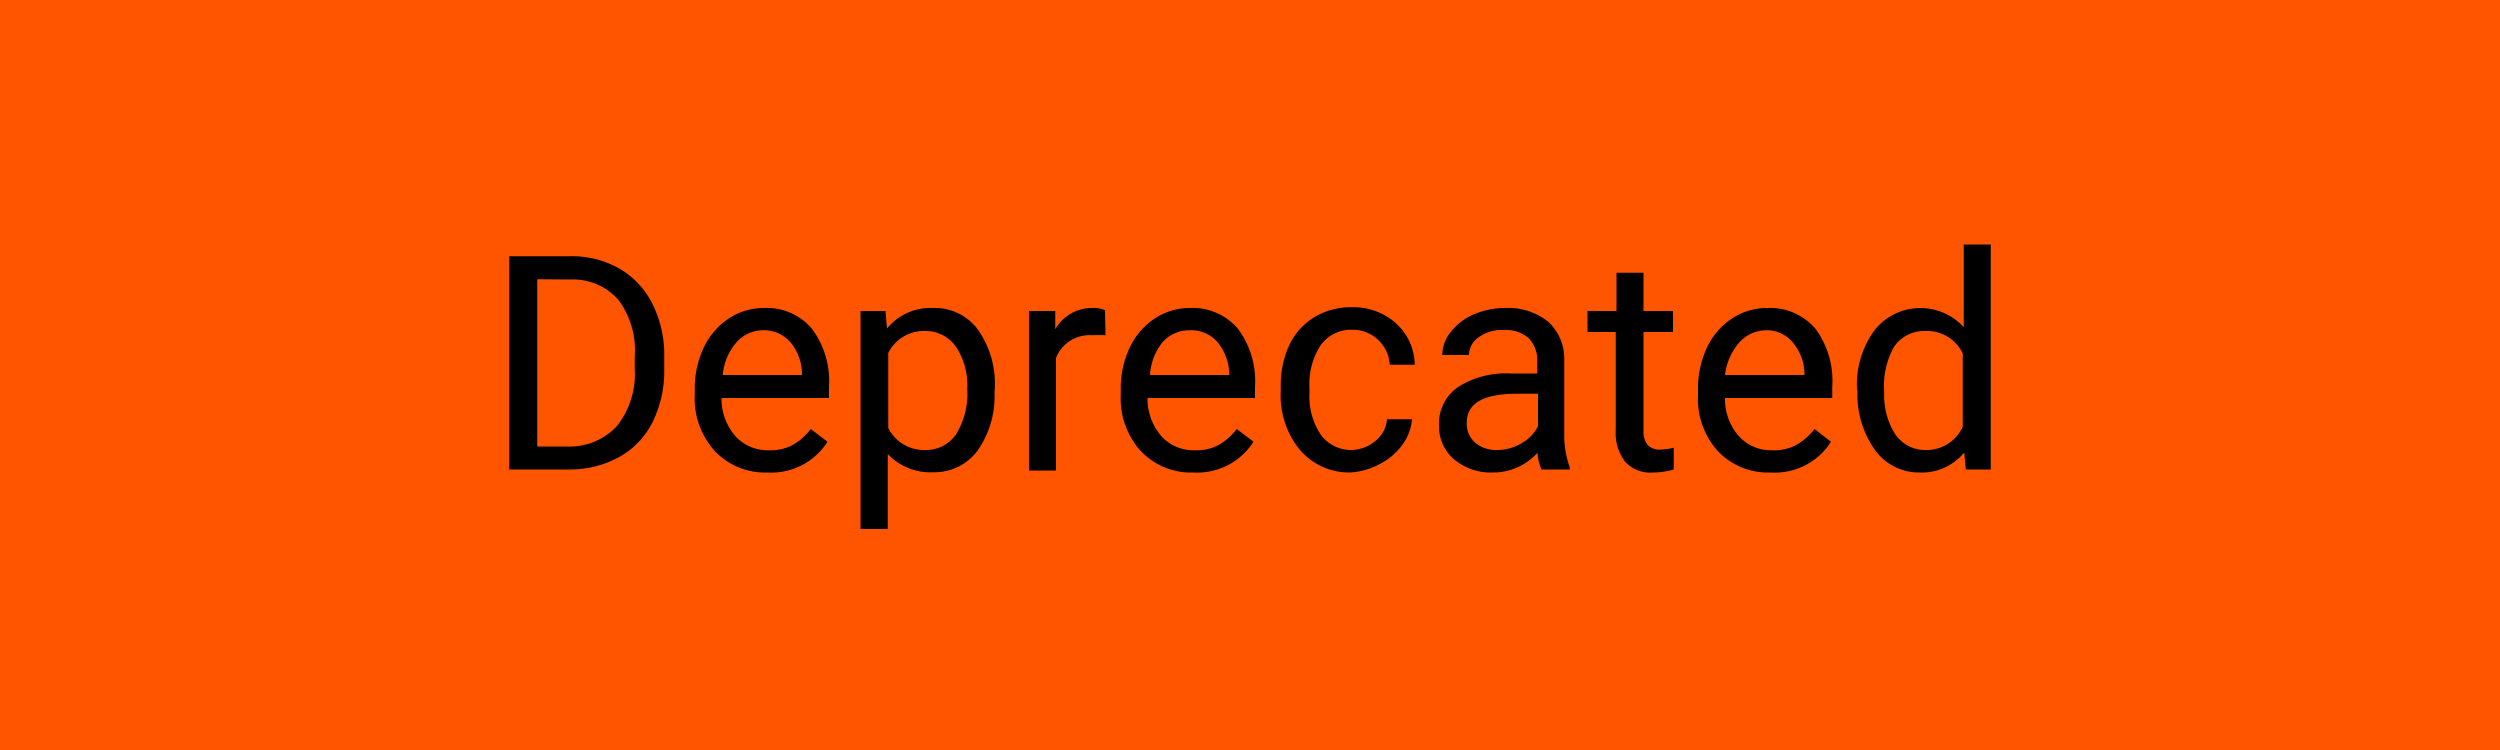
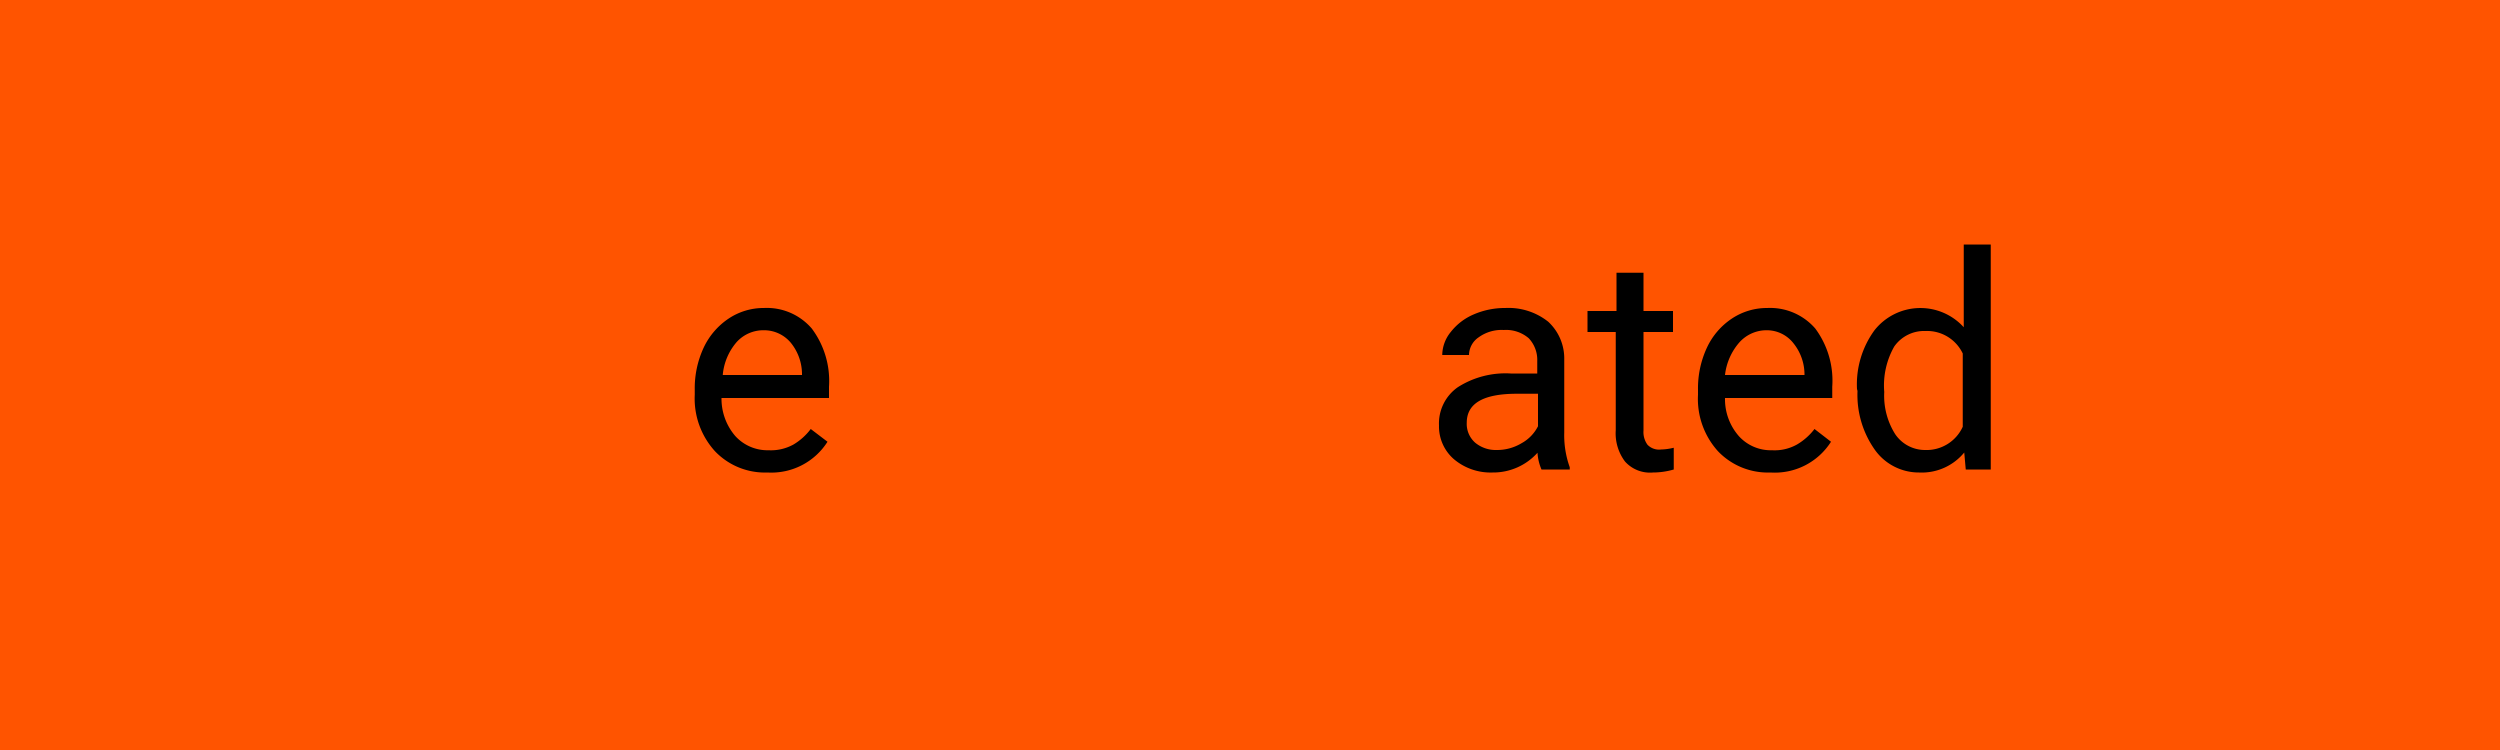
<svg xmlns="http://www.w3.org/2000/svg" viewBox="0 0 100 30">
  <rect width="100" height="30" fill="#ff5400" />
  <g style="isolation:isolate">
-     <path d="M20.37,18.78V10.25h2.4a3.84,3.84,0,0,1,2,.49,3.37,3.37,0,0,1,1.32,1.4,4.53,4.53,0,0,1,.48,2.09v.54a4.6,4.6,0,0,1-.47,2.12,3.25,3.25,0,0,1-1.33,1.39,4.1,4.1,0,0,1-2,.5Zm1.12-7.61v6.69h1.18a2.58,2.58,0,0,0,2-.81,3.35,3.35,0,0,0,.72-2.3v-.5A3.37,3.37,0,0,0,24.74,12a2.42,2.42,0,0,0-1.94-.82Z" fill="#000" />
    <path d="M30.7,18.9a2.76,2.76,0,0,1-2.1-.85,3.13,3.13,0,0,1-.81-2.26v-.2a3.85,3.85,0,0,1,.36-1.69,2.86,2.86,0,0,1,1-1.16,2.52,2.52,0,0,1,1.4-.42,2.37,2.37,0,0,1,1.92.82,3.5,3.5,0,0,1,.69,2.33v.45h-4.3a2.29,2.29,0,0,0,.55,1.52,1.74,1.74,0,0,0,1.33.57,1.87,1.87,0,0,0,1-.23,2.39,2.39,0,0,0,.69-.62l.67.51A2.66,2.66,0,0,1,30.7,18.9Zm-.14-5.69a1.44,1.44,0,0,0-1.1.48A2.32,2.32,0,0,0,28.91,15h3.17V15a2,2,0,0,0-.44-1.28A1.39,1.39,0,0,0,30.56,13.21Z" fill="#000" />
-     <path d="M39.78,15.68A3.79,3.79,0,0,1,39.12,18a2.14,2.14,0,0,1-1.8.89,2.33,2.33,0,0,1-1.81-.73v3H34.42V12.44h1l.06.7a2.24,2.24,0,0,1,1.84-.82,2.14,2.14,0,0,1,1.8.87,3.77,3.77,0,0,1,.67,2.39Zm-1.09-.12a2.8,2.8,0,0,0-.45-1.69A1.48,1.48,0,0,0,37,13.24a1.59,1.59,0,0,0-1.47.88v3A1.6,1.6,0,0,0,37,18a1.45,1.45,0,0,0,1.23-.61A3.07,3.07,0,0,0,38.69,15.56Z" fill="#000" />
-     <path d="M44.22,13.41a4.24,4.24,0,0,0-.53,0,1.44,1.44,0,0,0-1.45.91v4.5H41.16V12.44h1.05l0,.73a1.69,1.69,0,0,1,1.51-.85,1,1,0,0,1,.48.09Z" fill="#000" />
-     <path d="M47.74,18.9a2.76,2.76,0,0,1-2.1-.85,3.13,3.13,0,0,1-.81-2.26v-.2a3.85,3.85,0,0,1,.36-1.69,2.86,2.86,0,0,1,1-1.16,2.52,2.52,0,0,1,1.4-.42,2.38,2.38,0,0,1,1.92.82,3.5,3.5,0,0,1,.69,2.33v.45h-4.3a2.29,2.29,0,0,0,.55,1.52,1.72,1.72,0,0,0,1.33.57,1.87,1.87,0,0,0,1-.23,2.53,2.53,0,0,0,.69-.62l.67.51A2.67,2.67,0,0,1,47.74,18.9Zm-.14-5.69a1.44,1.44,0,0,0-1.1.48A2.32,2.32,0,0,0,46,15h3.17V15a2.08,2.08,0,0,0-.44-1.28A1.39,1.39,0,0,0,47.6,13.21Z" fill="#000" />
-     <path d="M54,18a1.54,1.54,0,0,0,1-.35,1.23,1.23,0,0,0,.48-.88h1a2,2,0,0,1-.37,1,2.53,2.53,0,0,1-.92.79A2.78,2.78,0,0,1,54,18.9,2.59,2.59,0,0,1,52,18a3.42,3.42,0,0,1-.77-2.36v-.18a3.77,3.77,0,0,1,.34-1.65,2.61,2.61,0,0,1,1-1.12,2.8,2.8,0,0,1,1.5-.4,2.56,2.56,0,0,1,1.77.64,2.29,2.29,0,0,1,.75,1.66h-1a1.48,1.48,0,0,0-.47-1,1.46,1.46,0,0,0-1-.4,1.51,1.51,0,0,0-1.28.6,2.82,2.82,0,0,0-.46,1.72v.2a2.74,2.74,0,0,0,.46,1.69A1.5,1.5,0,0,0,54,18Z" fill="#000" />
    <path d="M61.66,18.78a2,2,0,0,1-.16-.67,2.38,2.38,0,0,1-1.8.79,2.27,2.27,0,0,1-1.54-.53,1.73,1.73,0,0,1-.6-1.35,1.77,1.77,0,0,1,.75-1.53,3.54,3.54,0,0,1,2.12-.55h1.06v-.5a1.26,1.26,0,0,0-.34-.91,1.39,1.39,0,0,0-1-.33,1.56,1.56,0,0,0-1,.29.87.87,0,0,0-.39.71H57.69a1.48,1.48,0,0,1,.34-.92,2.31,2.31,0,0,1,.91-.7,3.13,3.13,0,0,1,1.27-.26,2.55,2.55,0,0,1,1.72.55,2,2,0,0,1,.64,1.51V17.3a3.78,3.78,0,0,0,.22,1.39v.09ZM59.86,18a1.9,1.9,0,0,0,1-.27,1.6,1.6,0,0,0,.66-.68v-1.3h-.85c-1.33,0-2,.38-2,1.16a1,1,0,0,0,.34.8A1.29,1.29,0,0,0,59.86,18Z" fill="#000" />
    <path d="M65.74,10.91v1.53h1.18v.84H65.74v3.94a.86.86,0,0,0,.16.57.64.64,0,0,0,.54.19,2.33,2.33,0,0,0,.51-.07v.87a3,3,0,0,1-.83.12A1.34,1.34,0,0,1,65,18.46a1.87,1.87,0,0,1-.37-1.25V13.28H63.5v-.84h1.16V10.91Z" fill="#000" />
    <path d="M70.82,18.9a2.76,2.76,0,0,1-2.1-.85,3.12,3.12,0,0,1-.8-2.26v-.2a3.85,3.85,0,0,1,.36-1.69,2.83,2.83,0,0,1,1-1.16,2.53,2.53,0,0,1,1.41-.42,2.39,2.39,0,0,1,1.92.82,3.5,3.5,0,0,1,.68,2.33v.45H69a2.24,2.24,0,0,0,.55,1.52,1.72,1.72,0,0,0,1.33.57,1.83,1.83,0,0,0,1-.23,2.43,2.43,0,0,0,.7-.62l.66.51A2.66,2.66,0,0,1,70.82,18.9Zm-.13-5.69a1.46,1.46,0,0,0-1.11.48A2.39,2.39,0,0,0,69,15h3.18V15a2,2,0,0,0-.45-1.28A1.35,1.35,0,0,0,70.69,13.21Z" fill="#000" />
    <path d="M74.28,15.56a3.67,3.67,0,0,1,.7-2.35,2.34,2.34,0,0,1,3.57-.12V9.78h1.08v9h-1l-.06-.68a2.2,2.2,0,0,1-1.81.8A2.16,2.16,0,0,1,75,18a3.8,3.8,0,0,1-.7-2.36Zm1.09.12a2.88,2.88,0,0,0,.44,1.69A1.44,1.44,0,0,0,77,18a1.59,1.59,0,0,0,1.51-.93V14.14a1.58,1.58,0,0,0-1.49-.9,1.46,1.46,0,0,0-1.25.62A3.15,3.15,0,0,0,75.37,15.68Z" fill="#000" />
  </g>
</svg>